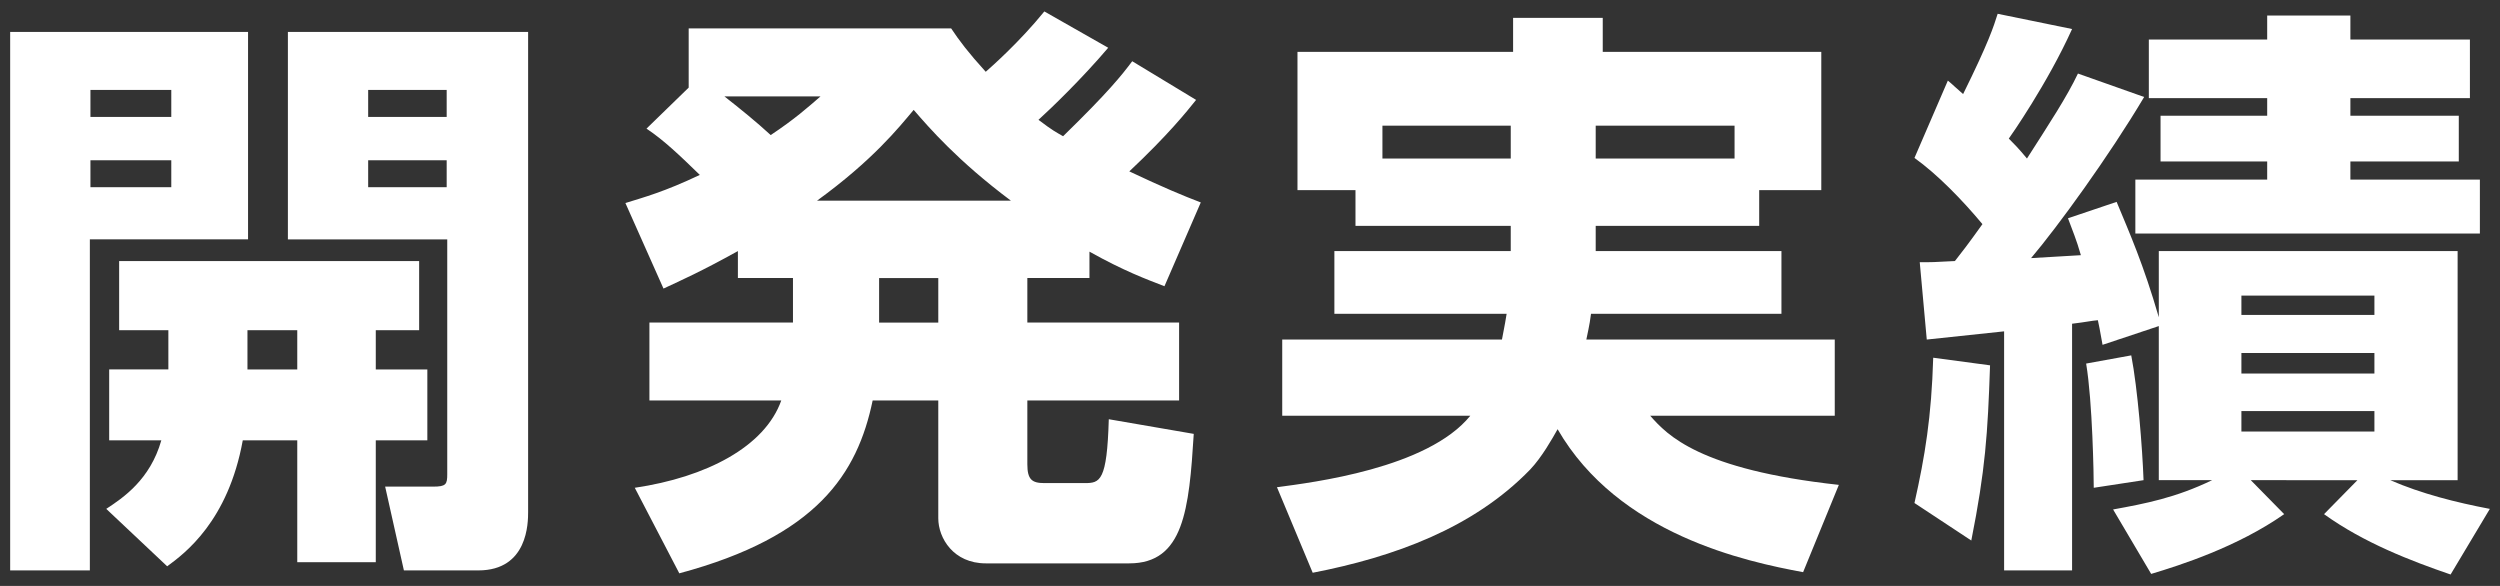
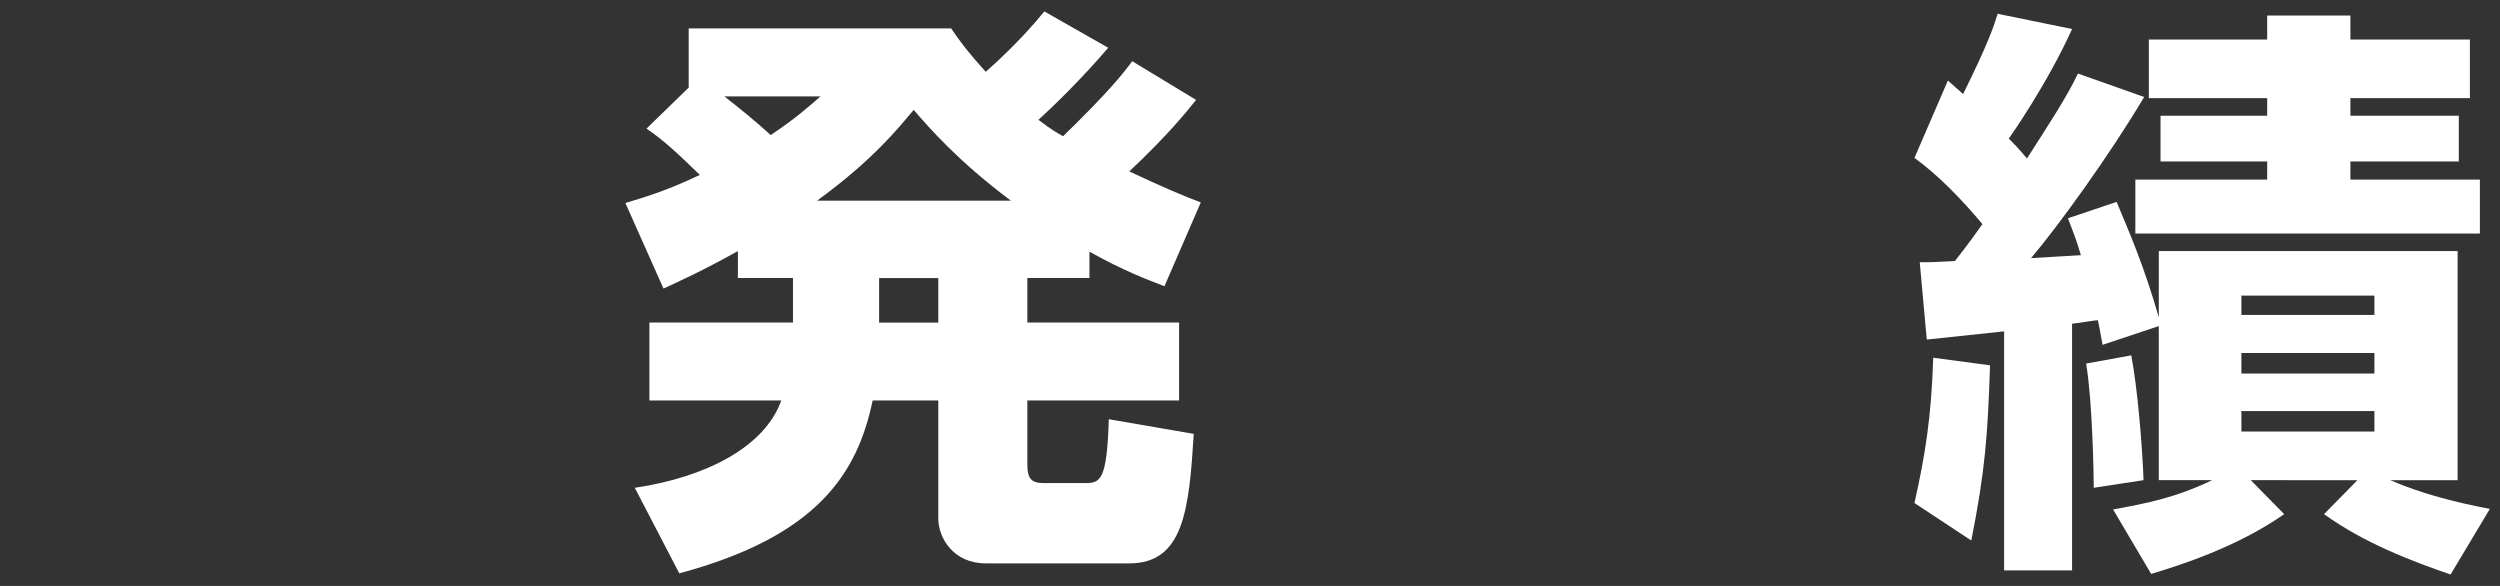
<svg xmlns="http://www.w3.org/2000/svg" version="1.1" id="レイヤー_1" x="0px" y="0px" width="256px" height="60px" viewBox="0 0 256 60" enable-background="new 0 0 256 60" xml:space="preserve">
  <rect x="0" y="0" width="256" height="60" fill="#333333" stroke="none" />
  <g>
    <g>
-       <path fill="#FFFFFF" d="M1.042,3.271H25.4v21.239H9.201v33.898h-8.16V3.271z M9.261,9.211v2.76h8.279v-2.76H9.261z M9.261,16.411    v2.76h8.279v-2.76H9.261z M17.241,37.83v-4.02h-5.04v-7.08H42.92v7.08h-4.44v4.02h5.28v7.26h-5.28v12.479h-8.04V45.09h-5.58    c-1.5,8.28-5.939,11.58-7.74,12.899l-6.24-5.88c1.74-1.14,4.5-3,5.64-7.02h-5.339v-7.26H17.241z M30.44,37.83v-4.02h-5.1v4.02    H30.44z M29.48,3.271h24.599V52.41c0,1.08,0,6-5.1,6h-7.62l-1.92-8.58h4.919c1.32,0,1.44-0.24,1.44-1.26V24.511H29.48V3.271z     M37.7,9.211v2.76h8.04v-2.76H37.7z M37.7,16.411v2.76h8.04v-2.76H37.7z" />
      <path fill="#FFFFFF" d="M75.561,25.71c-3.9,2.16-5.7,2.94-7.62,3.84l-3.9-8.759c1.92-0.6,3.96-1.14,7.62-2.88    c-2.04-1.98-3.66-3.54-5.46-4.74l4.32-4.2v-6.06H97.4c0.84,1.26,1.74,2.46,3.54,4.44c0.54-0.48,3.42-3,6-6.18l6.54,3.72    c-2.76,3.24-5.82,6.18-7.14,7.379c1.5,1.14,1.8,1.26,2.52,1.68c4.62-4.5,6-6.24,7.08-7.68l6.54,3.96    c-0.96,1.2-2.88,3.6-6.839,7.319c3.419,1.62,5.58,2.52,7.319,3.18l-3.72,8.58c-1.86-0.72-4.14-1.56-7.68-3.54v2.7h-6.36v4.56    h15.54v7.98H105.2v6.54c0,1.56,0.48,1.92,1.74,1.92h4.14c1.56,0,2.28-0.18,2.46-6.54l8.7,1.5c-0.48,7.74-1.02,13.26-6.6,13.26    h-14.7c-3.3,0-4.86-2.58-4.86-4.62V41.01h-6.72c-1.56,7.5-5.7,13.919-19.799,17.699l-4.56-8.76c7.32-1.08,13.319-4.2,15-8.939    h-13.5v-7.98h14.699v-4.56h-5.64V25.71z M74.181,9.871c1.68,1.32,3.24,2.58,4.74,3.96c2.52-1.68,3.78-2.82,5.1-3.96H74.181z     M103.52,20.551c-5.46-4.08-8.4-7.5-9.959-9.299c-1.56,1.86-4.2,5.16-9.9,9.299H103.52z M90.021,28.471v4.56h6.06v-4.56H90.021z" />
-       <path fill="#FFFFFF" d="M154.701,23.131h-15.899v-3.66h-5.94V5.312h22.079v-3.48h9.18v3.48h22.379v14.159h-6.359v3.66H163.4v2.58    h19.02v6.42h-19.5c-0.06,0.48-0.119,0.96-0.479,2.64h25.438v7.8H168.98c1.739,1.98,5.039,5.52,19.318,7.08l-3.66,8.939    c-5.819-1.08-18.898-3.84-25.139-14.64c-0.539,0.96-1.619,2.88-2.819,4.14c-5.82,6-13.92,8.939-22.259,10.56l-3.66-8.76    c3.6-0.48,15.419-1.92,19.799-7.32h-19.259v-7.8h22.5c0.12-0.72,0.24-1.14,0.479-2.64h-17.639v-6.42h18.06V23.131z     M154.701,12.871h-13.14v3.36h13.14V12.871z M163.4,16.231h14.219v-3.36H163.4V16.231z" />
      <path fill="#FFFFFF" d="M196.582,26.851c1.319,0,1.379,0,3.6-0.12c0.66-0.84,1.32-1.68,2.819-3.78c-2.1-2.52-4.62-5.1-6.96-6.78    l3.42-7.919c0.24,0.18,1.26,1.14,1.561,1.38c2.64-5.34,3.119-6.9,3.539-8.22l7.62,1.56c-2.52,5.58-6.3,10.979-6.479,11.219    c0.48,0.48,1.02,1.02,1.859,2.04c2.34-3.66,4.08-6.3,5.221-8.7l6.779,2.4c-3.6,6.06-8.88,13.319-11.58,16.5    c0.78-0.06,4.32-0.24,5.101-0.3c-0.48-1.68-0.841-2.459-1.32-3.78l4.979-1.68c1.32,3.18,2.76,6.419,4.32,11.819v-6.78h30.599    v23.459h-6.899c3.18,1.38,6.72,2.28,10.199,2.94l-4.02,6.72c-4.02-1.38-8.88-3.24-12.959-6.18l3.419-3.48H230.48l3.42,3.48    c-4.801,3.36-10.62,5.22-13.62,6.12l-3.899-6.6c3.3-0.6,6.42-1.2,10.14-3h-5.46V33.39l-5.76,1.92c-0.3-1.74-0.359-1.92-0.48-2.52    c-0.72,0.06-1.14,0.18-2.64,0.36v25.259h-6.96V33.93c-5.579,0.6-6.239,0.66-7.92,0.84L196.582,26.851z M203.781,37.41    c-0.24,7.08-0.48,10.68-1.92,17.939l-5.82-3.84c1.08-4.8,1.74-8.82,1.92-14.879L203.781,37.41z M218.24,36.39    c0.66,3.42,1.141,9.479,1.26,12.779l-5.1,0.78c0-1.14-0.119-8.76-0.779-12.72L218.24,36.39z M232.16,1.592h8.52v2.459h12.239v6    H240.68v1.8h11.1v4.68h-11.1v1.86h13.26v5.52H218.66v-5.52h13.5v-1.86h-10.92v-4.68h10.92v-1.8h-12.119v-6h12.119V1.592z     M229.52,30.271v1.98h13.62v-1.98H229.52z M229.52,36.15v2.1h13.62v-2.1H229.52z M229.52,42.09v2.1h13.62v-2.1H229.52z" />
    </g>
  </g>
</svg>